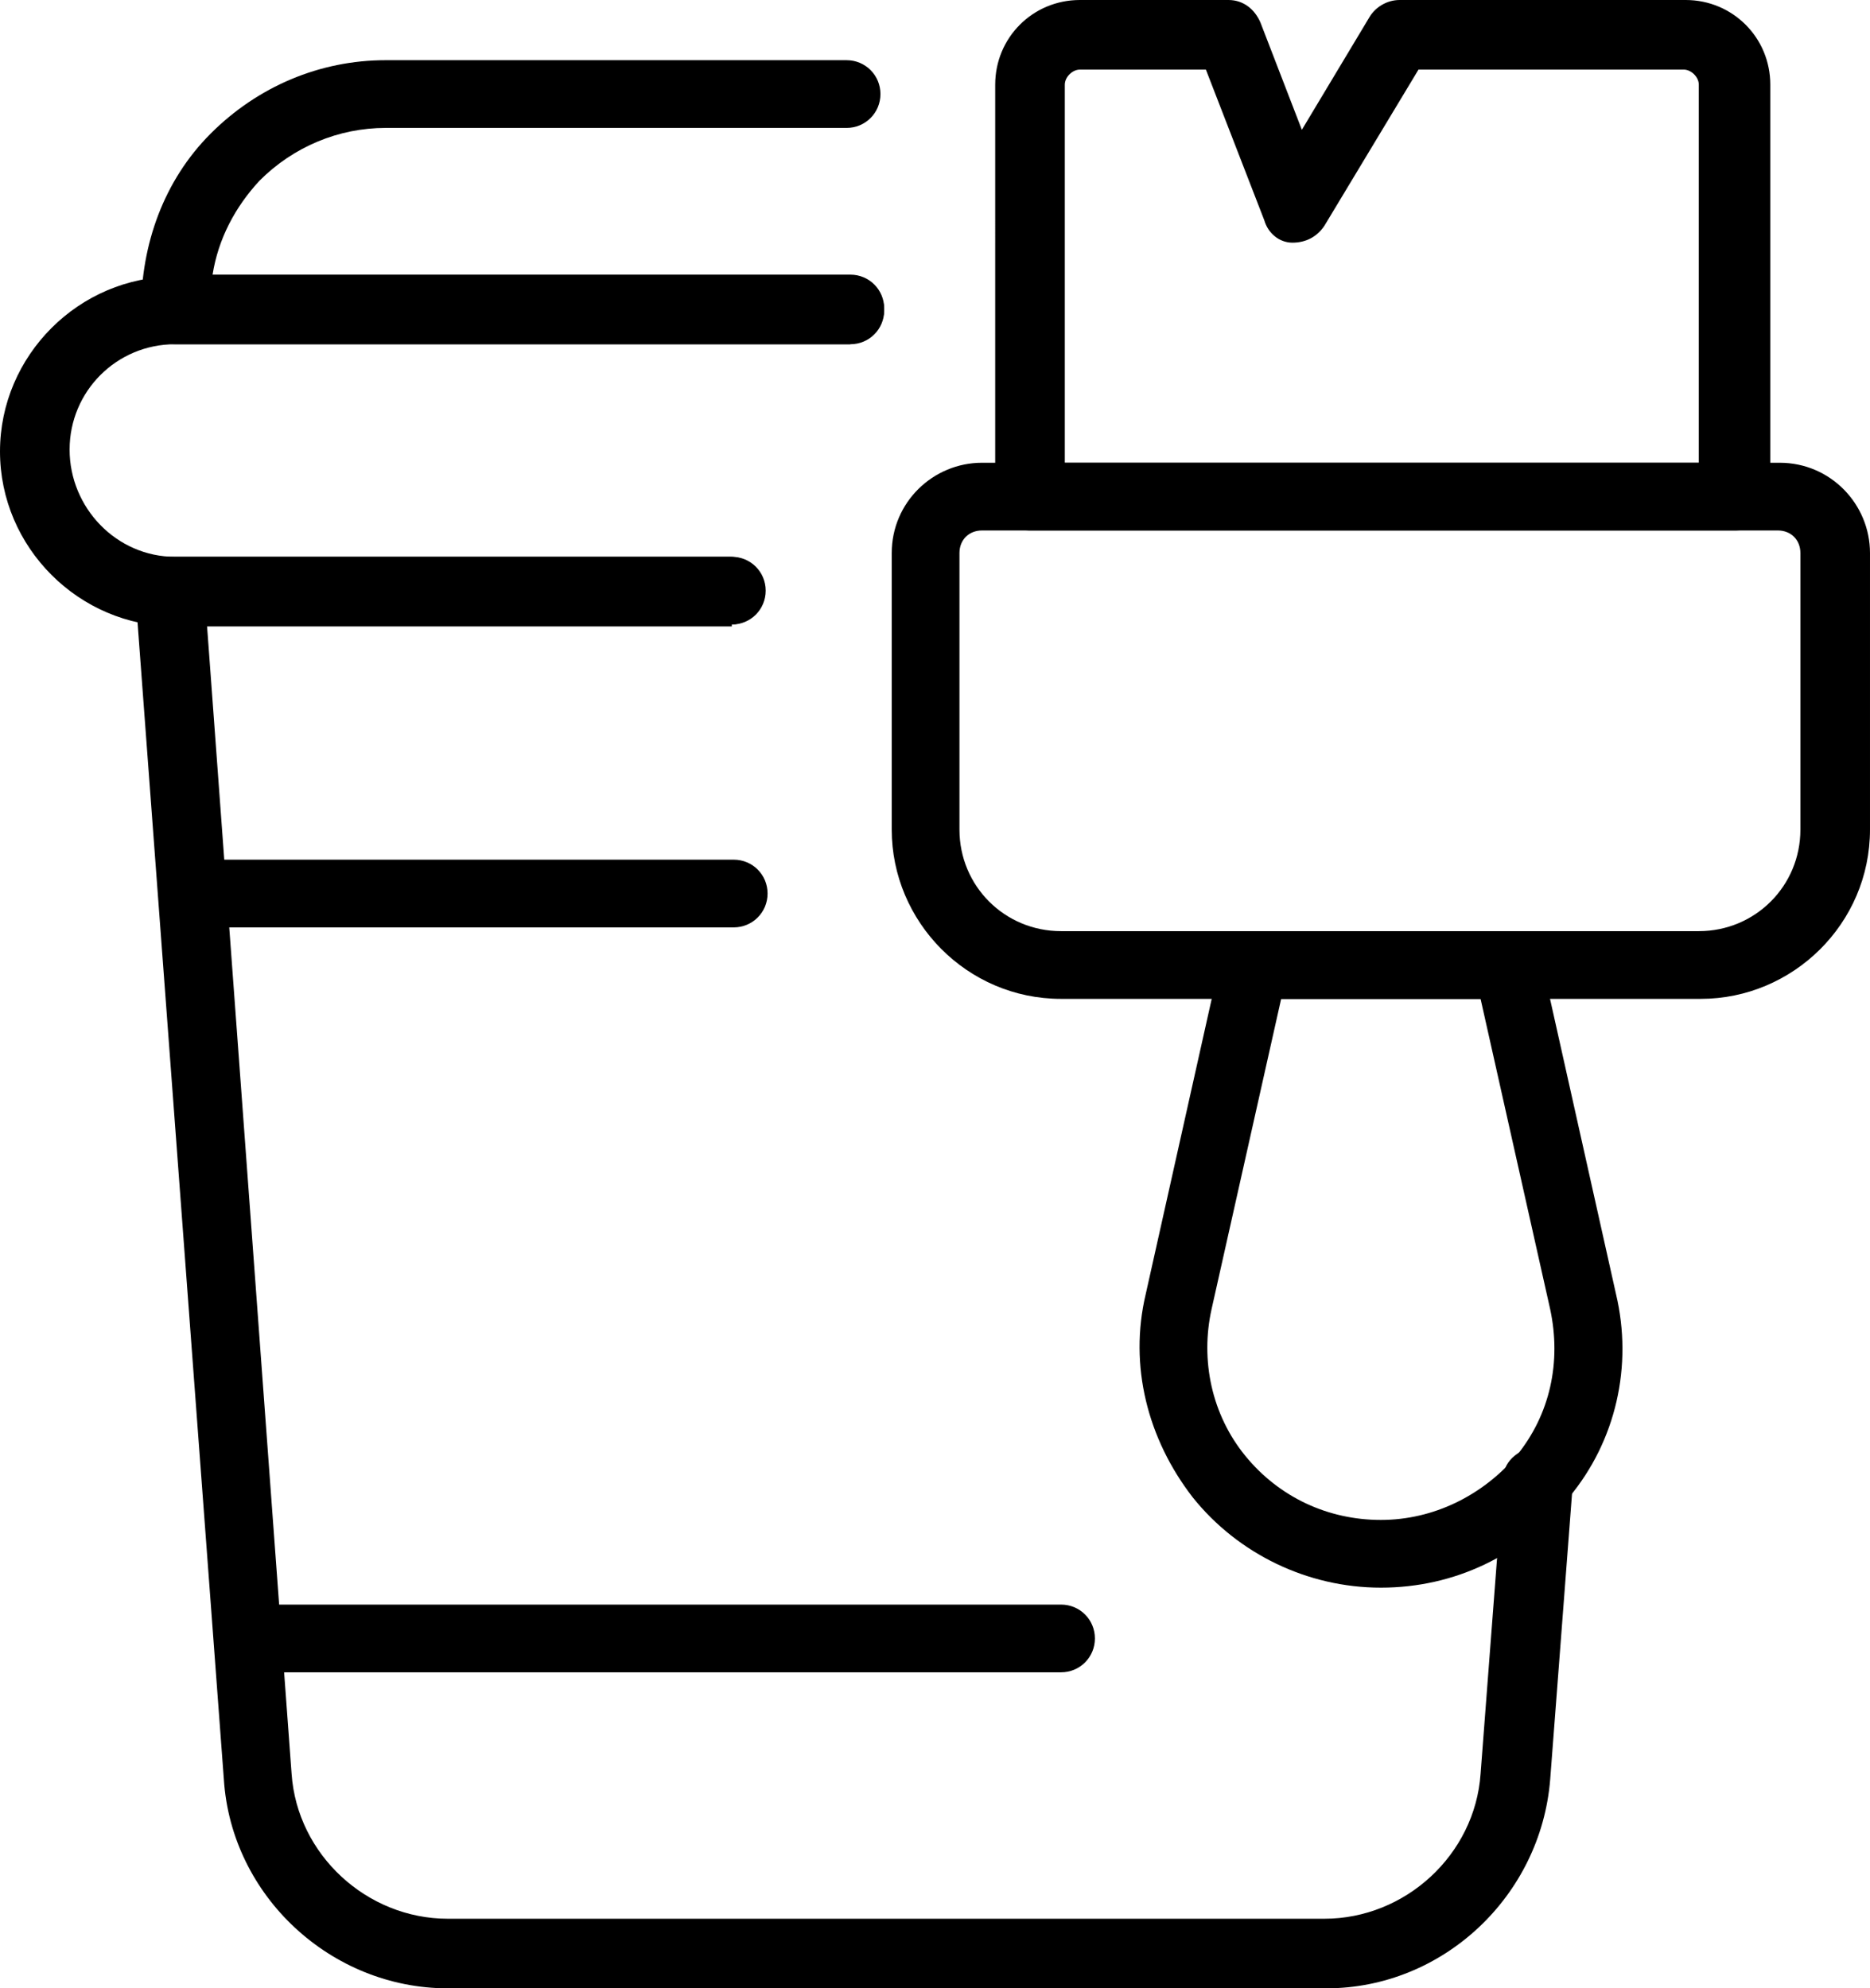
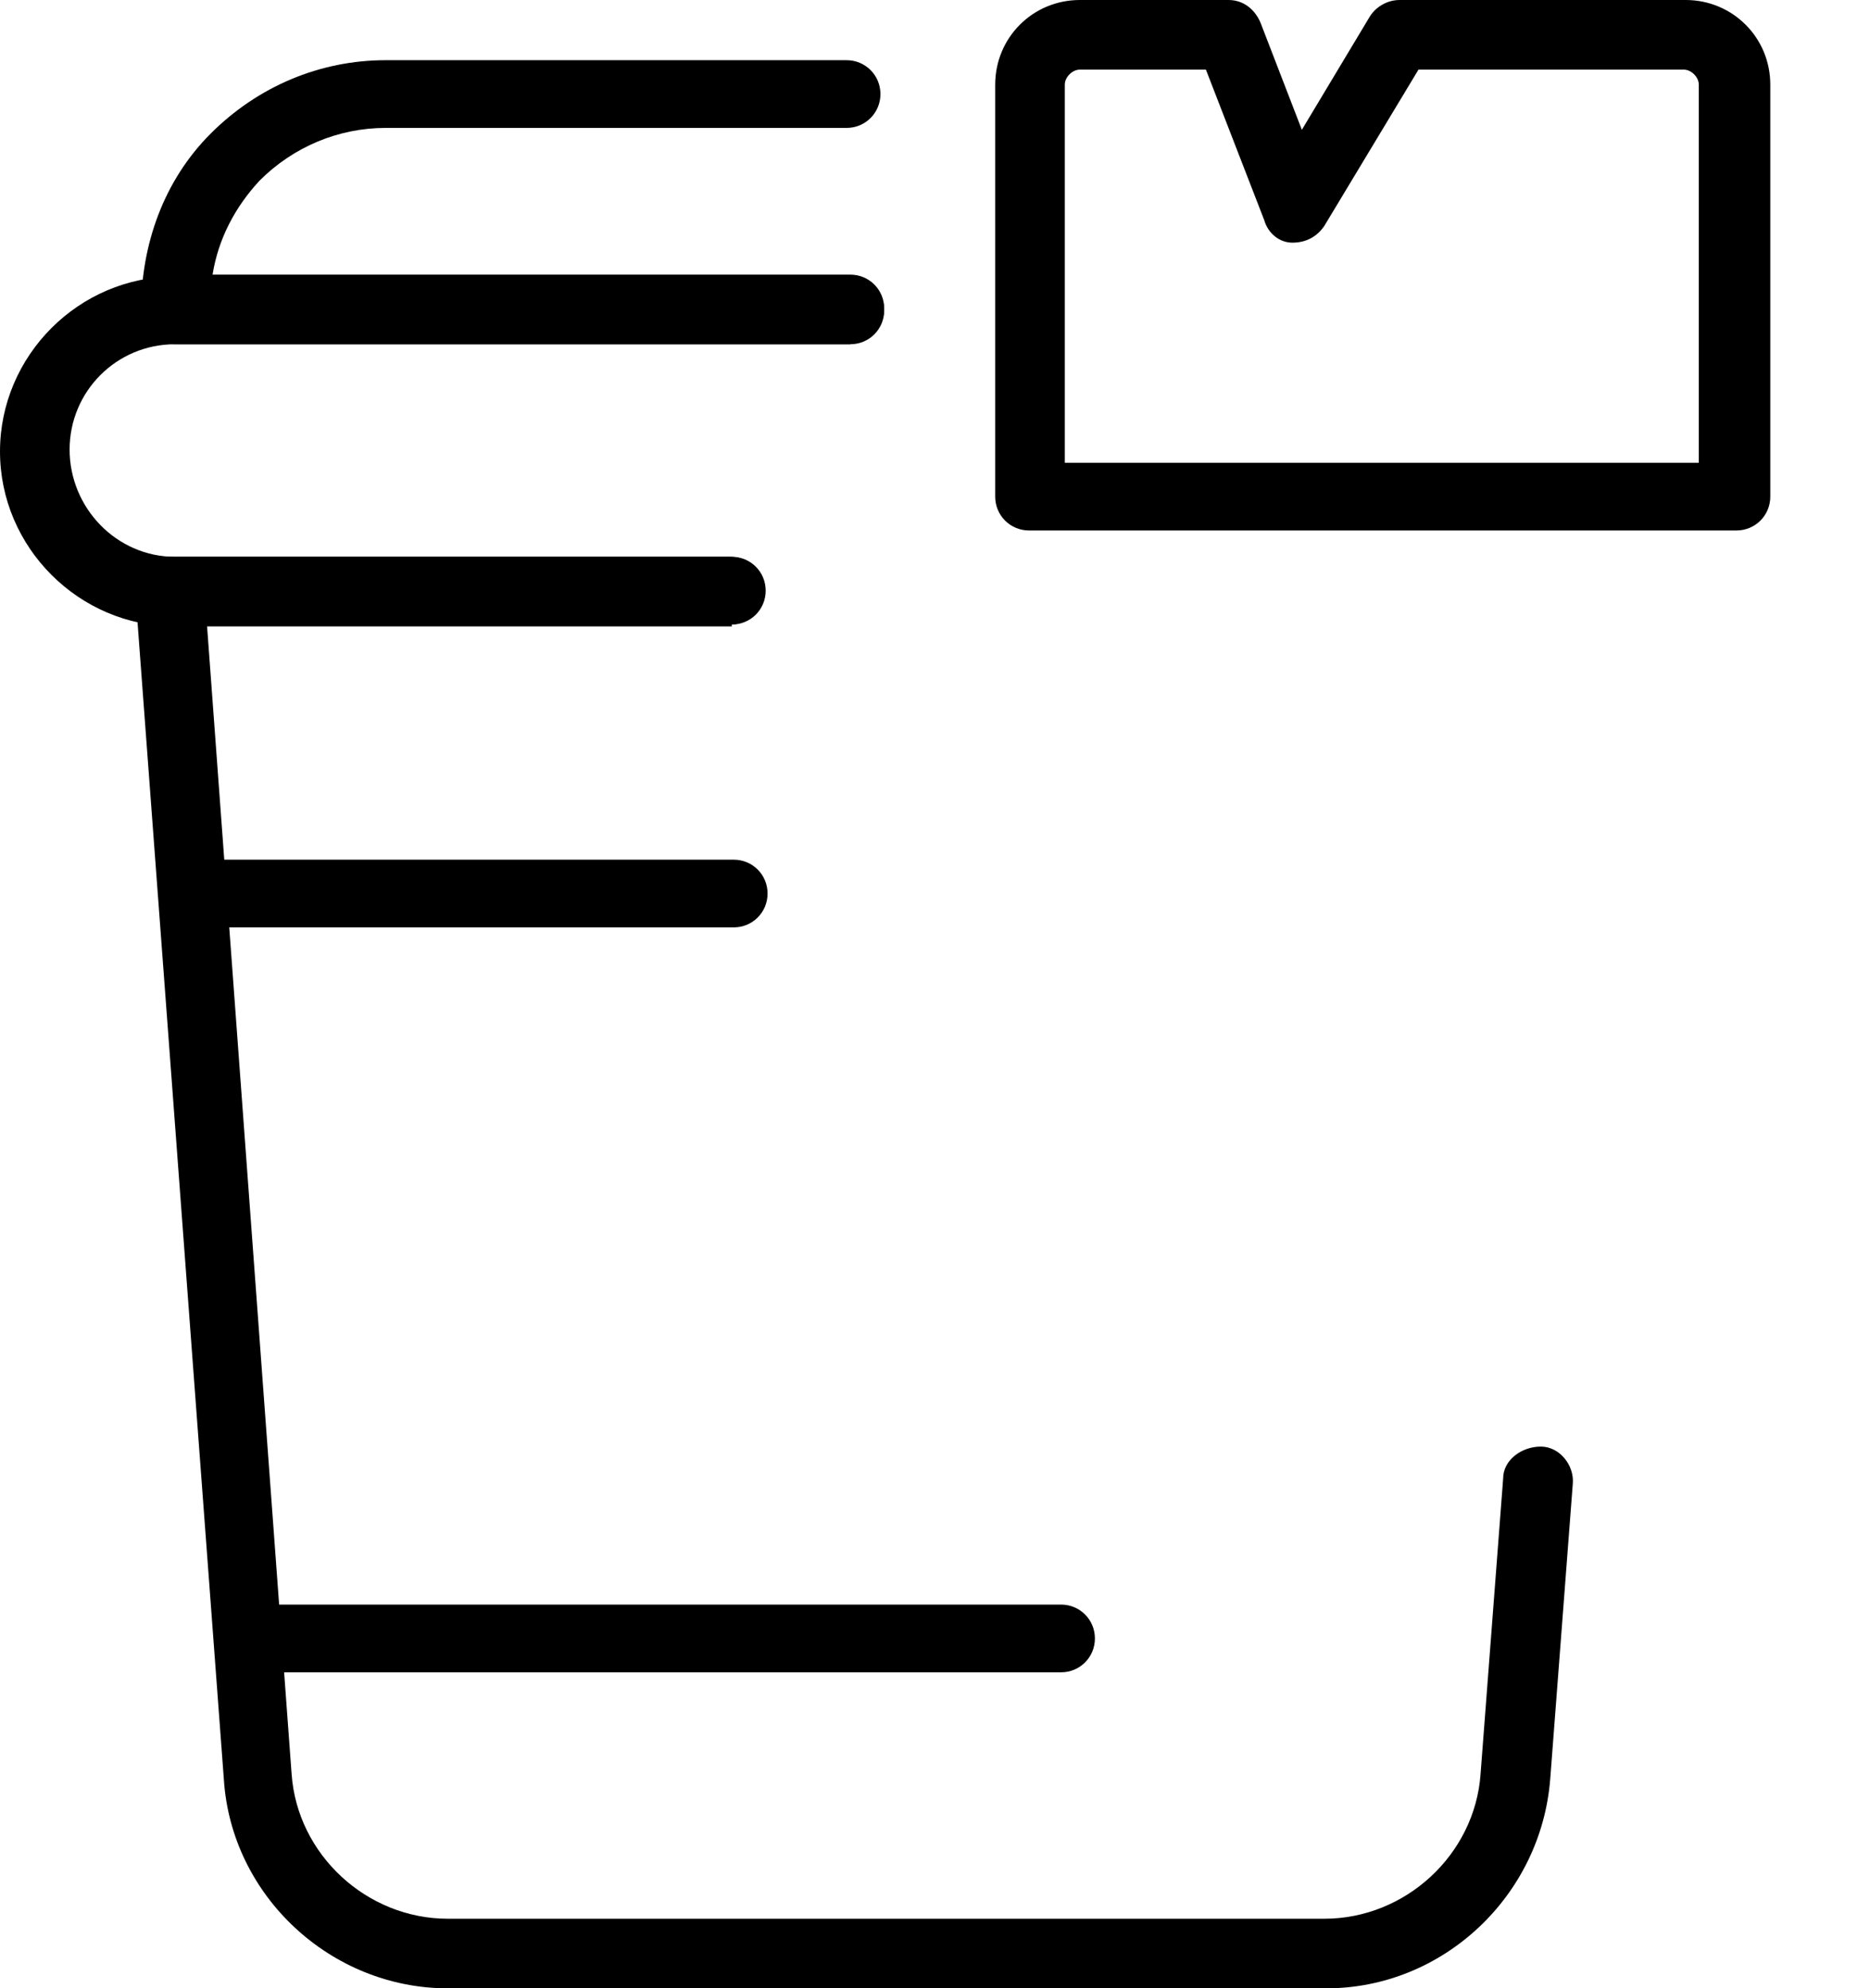
<svg xmlns="http://www.w3.org/2000/svg" id="Calque_1" viewBox="0 0 99.4 105.7">
  <path d="M70.5,105.7H23.8c-6.2,0-11.5-4.9-11.9-11.1L7.2,31.6c0-.5.1-1,.5-1.4.3-.4.8-.6,1.3-.6h29.8c1,0,1.8.8,1.8,1.8s-.8,1.8-1.8,1.8H11l4.5,61.1c.3,4.3,4,7.7,8.3,7.7h46.6c4.3,0,8-3.4,8.3-7.7l1.2-15.7c0-1,1-1.7,2-1.7,1,0,1.8,1,1.7,2l-1.2,15.7c-.5,6.2-5.7,11.1-11.9,11.1Z" />
  <path d="M38.9,33.3H9.3c-5.1,0-9.3-4.2-9.3-9.3s4.2-9.3,9.3-9.3h35.9c1,0,1.8.8,1.8,1.8s-.8,1.8-1.8,1.8H9.3c-3.1,0-5.6,2.5-5.6,5.6s2.5,5.7,5.6,5.7h29.6c1,0,1.8.8,1.8,1.8s-.8,1.8-1.8,1.8Z" />
  <path d="M38.9,49.3H10.5c-1,0-1.8-.8-1.8-1.8s.8-1.8,1.8-1.8h28.5c1,0,1.8.8,1.8,1.8s-.8,1.8-1.8,1.8Z" />
  <path d="M56.4,88.9H13.2c-1,0-1.8-.8-1.8-1.8s.8-1.8,1.8-1.8h43.2c1,0,1.8.8,1.8,1.8s-.8,1.8-1.8,1.8Z" />
  <path d="M45.2,18.3H9.3c-1,0-1.8-.8-1.8-1.8,0-3.5,1.2-6.9,3.7-9.4,2.5-2.5,5.8-3.9,9.3-3.9h24.5c1,0,1.8.8,1.8,1.8s-.8,1.8-1.8,1.8h-24.5c-2.5,0-4.9,1-6.7,2.8-1.3,1.4-2.2,3.1-2.5,5h33.9c1,0,1.8.8,1.8,1.8s-.8,1.8-1.8,1.8Z" />
-   <path d="M90.3,53.1h-33.9c-5,0-9-4.1-9-9v-14.7c0-2.7,2.2-4.8,4.8-4.8h42.4c2.7,0,4.8,2.2,4.8,4.8v14.7c0,5-4.1,9-9,9ZM52.2,28.2c-.7,0-1.2.5-1.2,1.2v14.7c0,3,2.4,5.4,5.4,5.4h33.9c3,0,5.4-2.4,5.4-5.4v-14.7c0-.7-.5-1.2-1.2-1.2h-42.4Z" />
  <path d="M92.1,28.2h-37.4c-1,0-1.8-.8-1.8-1.8V4.5c0-2.5,2-4.5,4.5-4.5h7.9c.8,0,1.4.5,1.7,1.2l2.2,5.7,3.6-6c.3-.5.9-.9,1.6-.9h15.2c2.5,0,4.5,2,4.5,4.5v21.9c0,1-.8,1.8-1.8,1.8ZM56.5,24.6h33.8V4.5c0-.4-.4-.8-.8-.8h-14.1l-5,8.3c-.4.6-1,.9-1.7.9-.7,0-1.3-.5-1.5-1.2l-3.1-8h-6.7c-.4,0-.8.4-.8.8v20.1Z" />
-   <path d="M73.4,84.4c-3.9,0-7.6-1.8-10-4.8-2.4-3.1-3.4-7-2.5-10.8l4-17.9c.2-.8.9-1.4,1.8-1.4h13.4c.9,0,1.6.6,1.8,1.4l4,17.9c.9,3.8,0,7.8-2.5,10.8-2.5,3.1-6.1,4.8-10,4.8ZM68.1,53.1l-3.7,16.5c-.6,2.7,0,5.6,1.8,7.8,1.8,2.2,4.4,3.4,7.2,3.4s5.4-1.3,7.2-3.4c1.8-2.2,2.4-5,1.8-7.8l-3.7-16.5h-10.5Z" />
</svg>